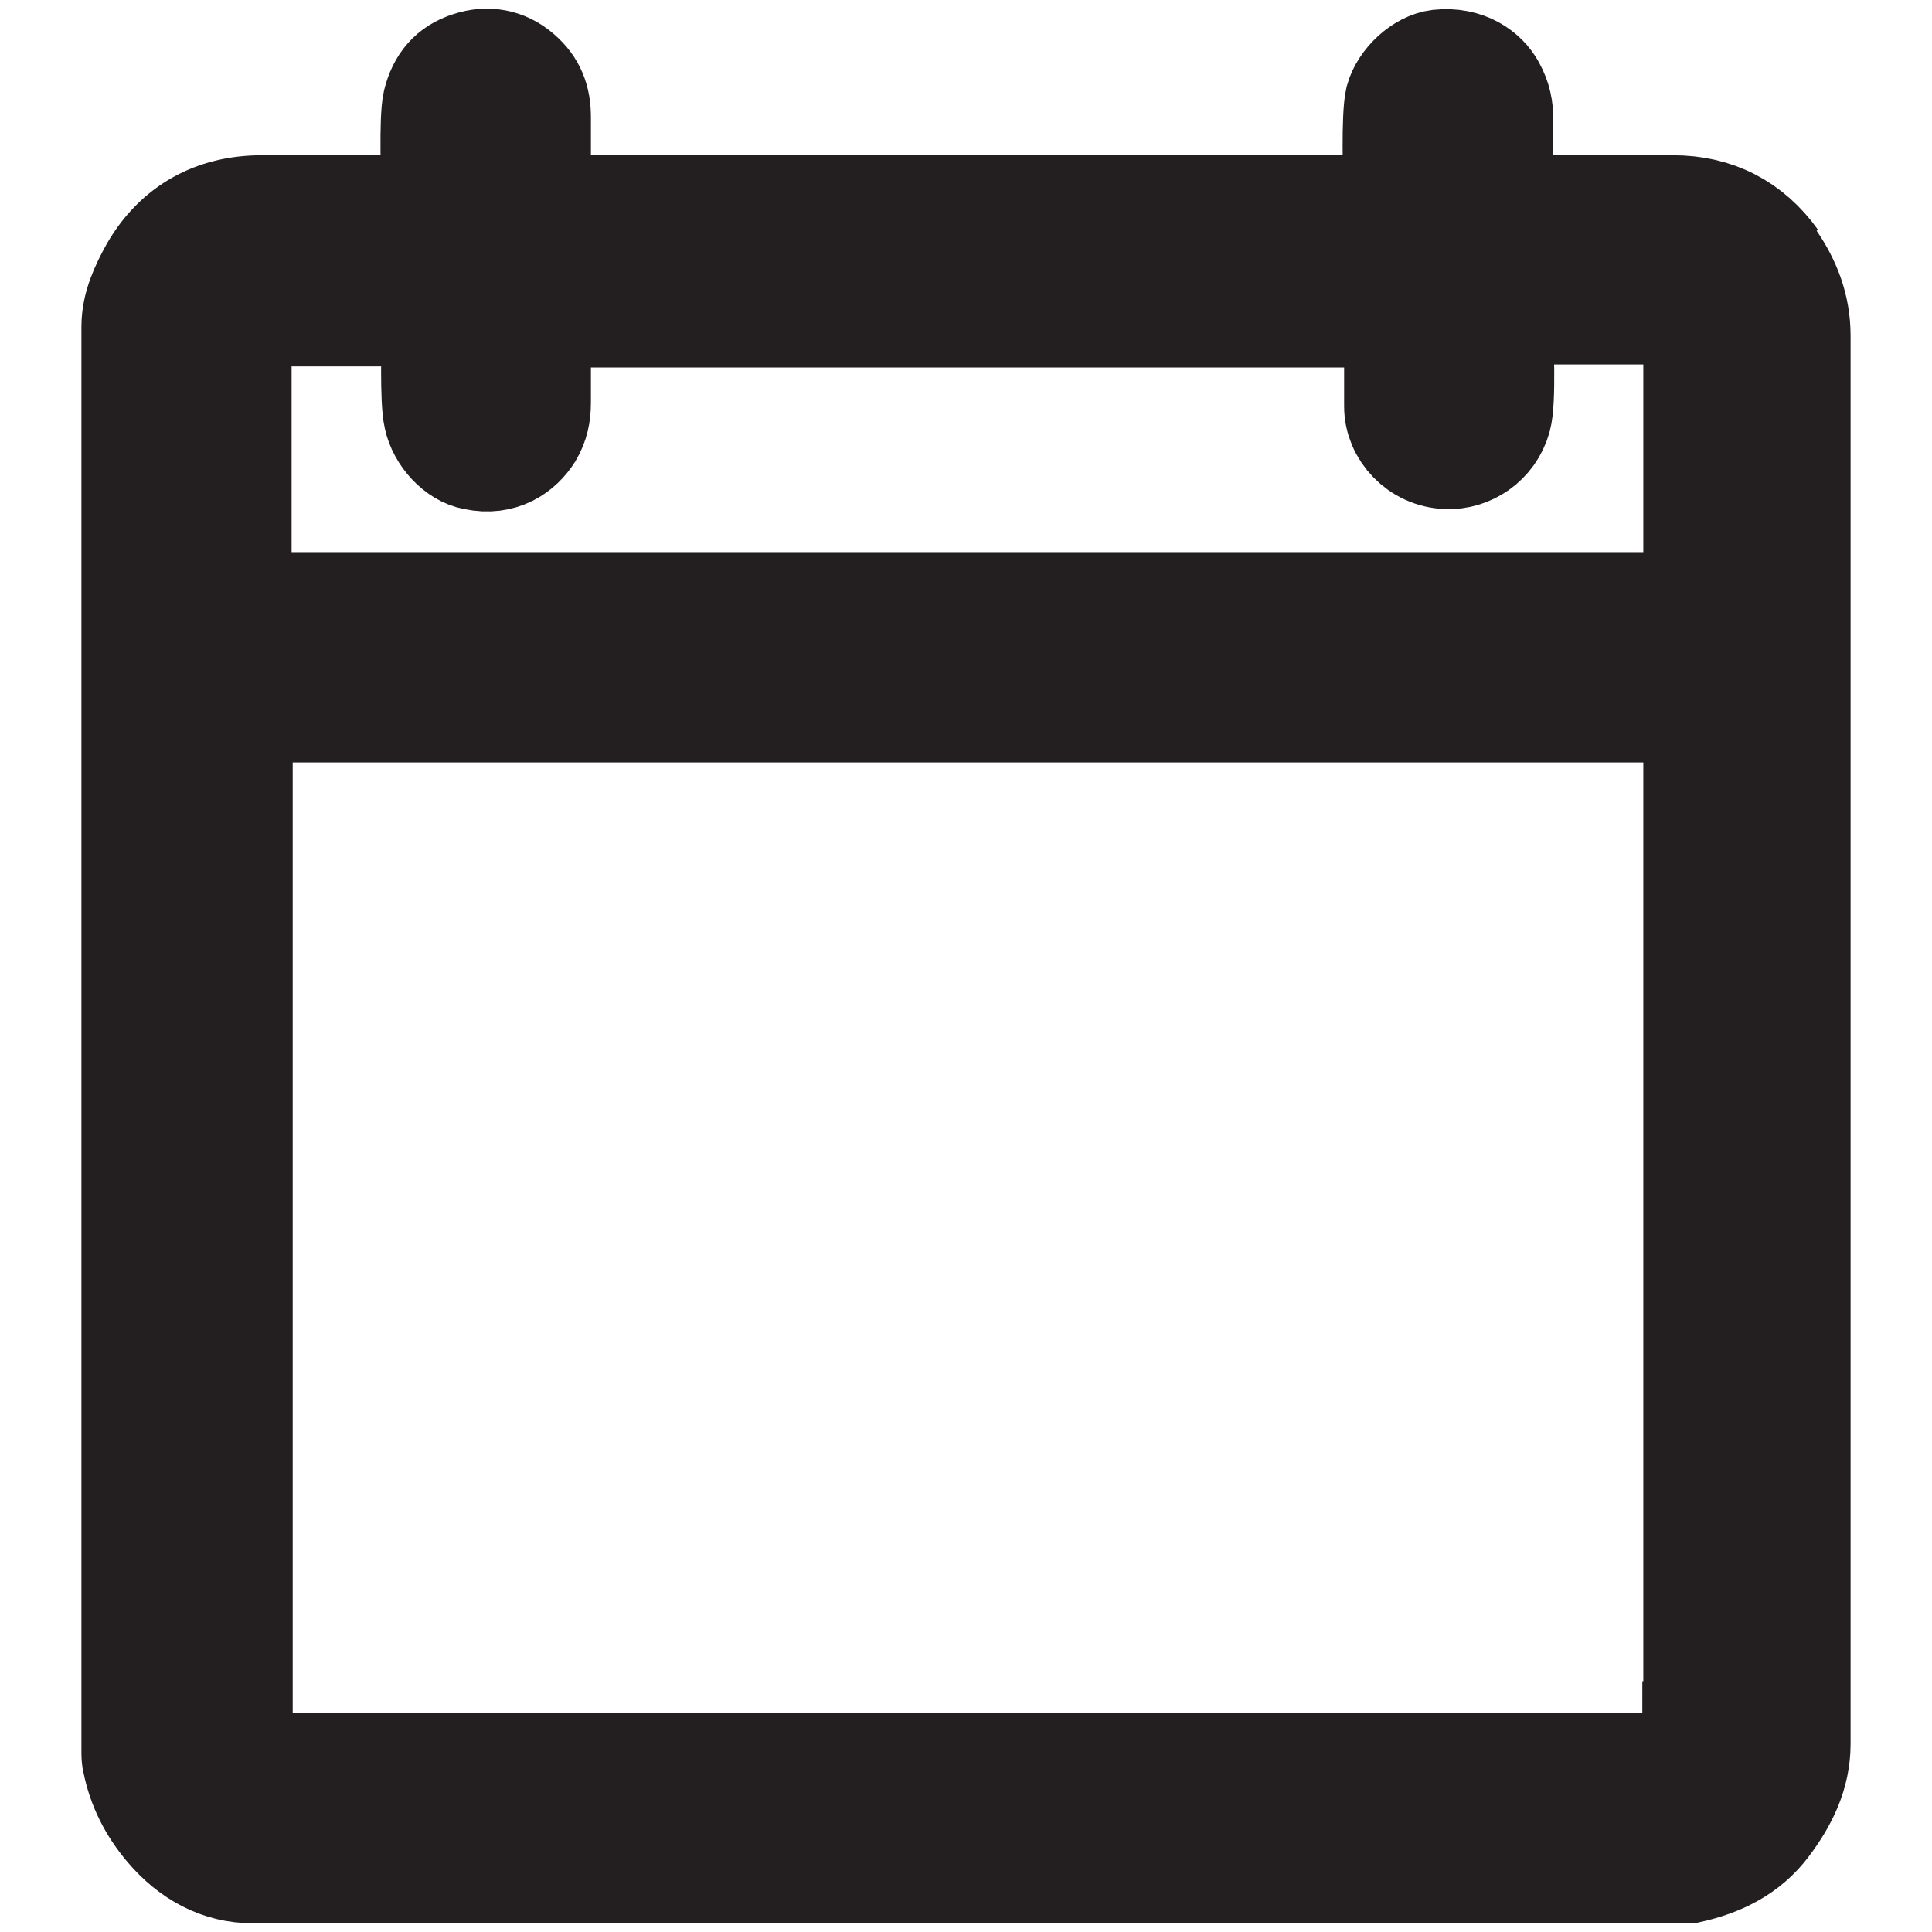
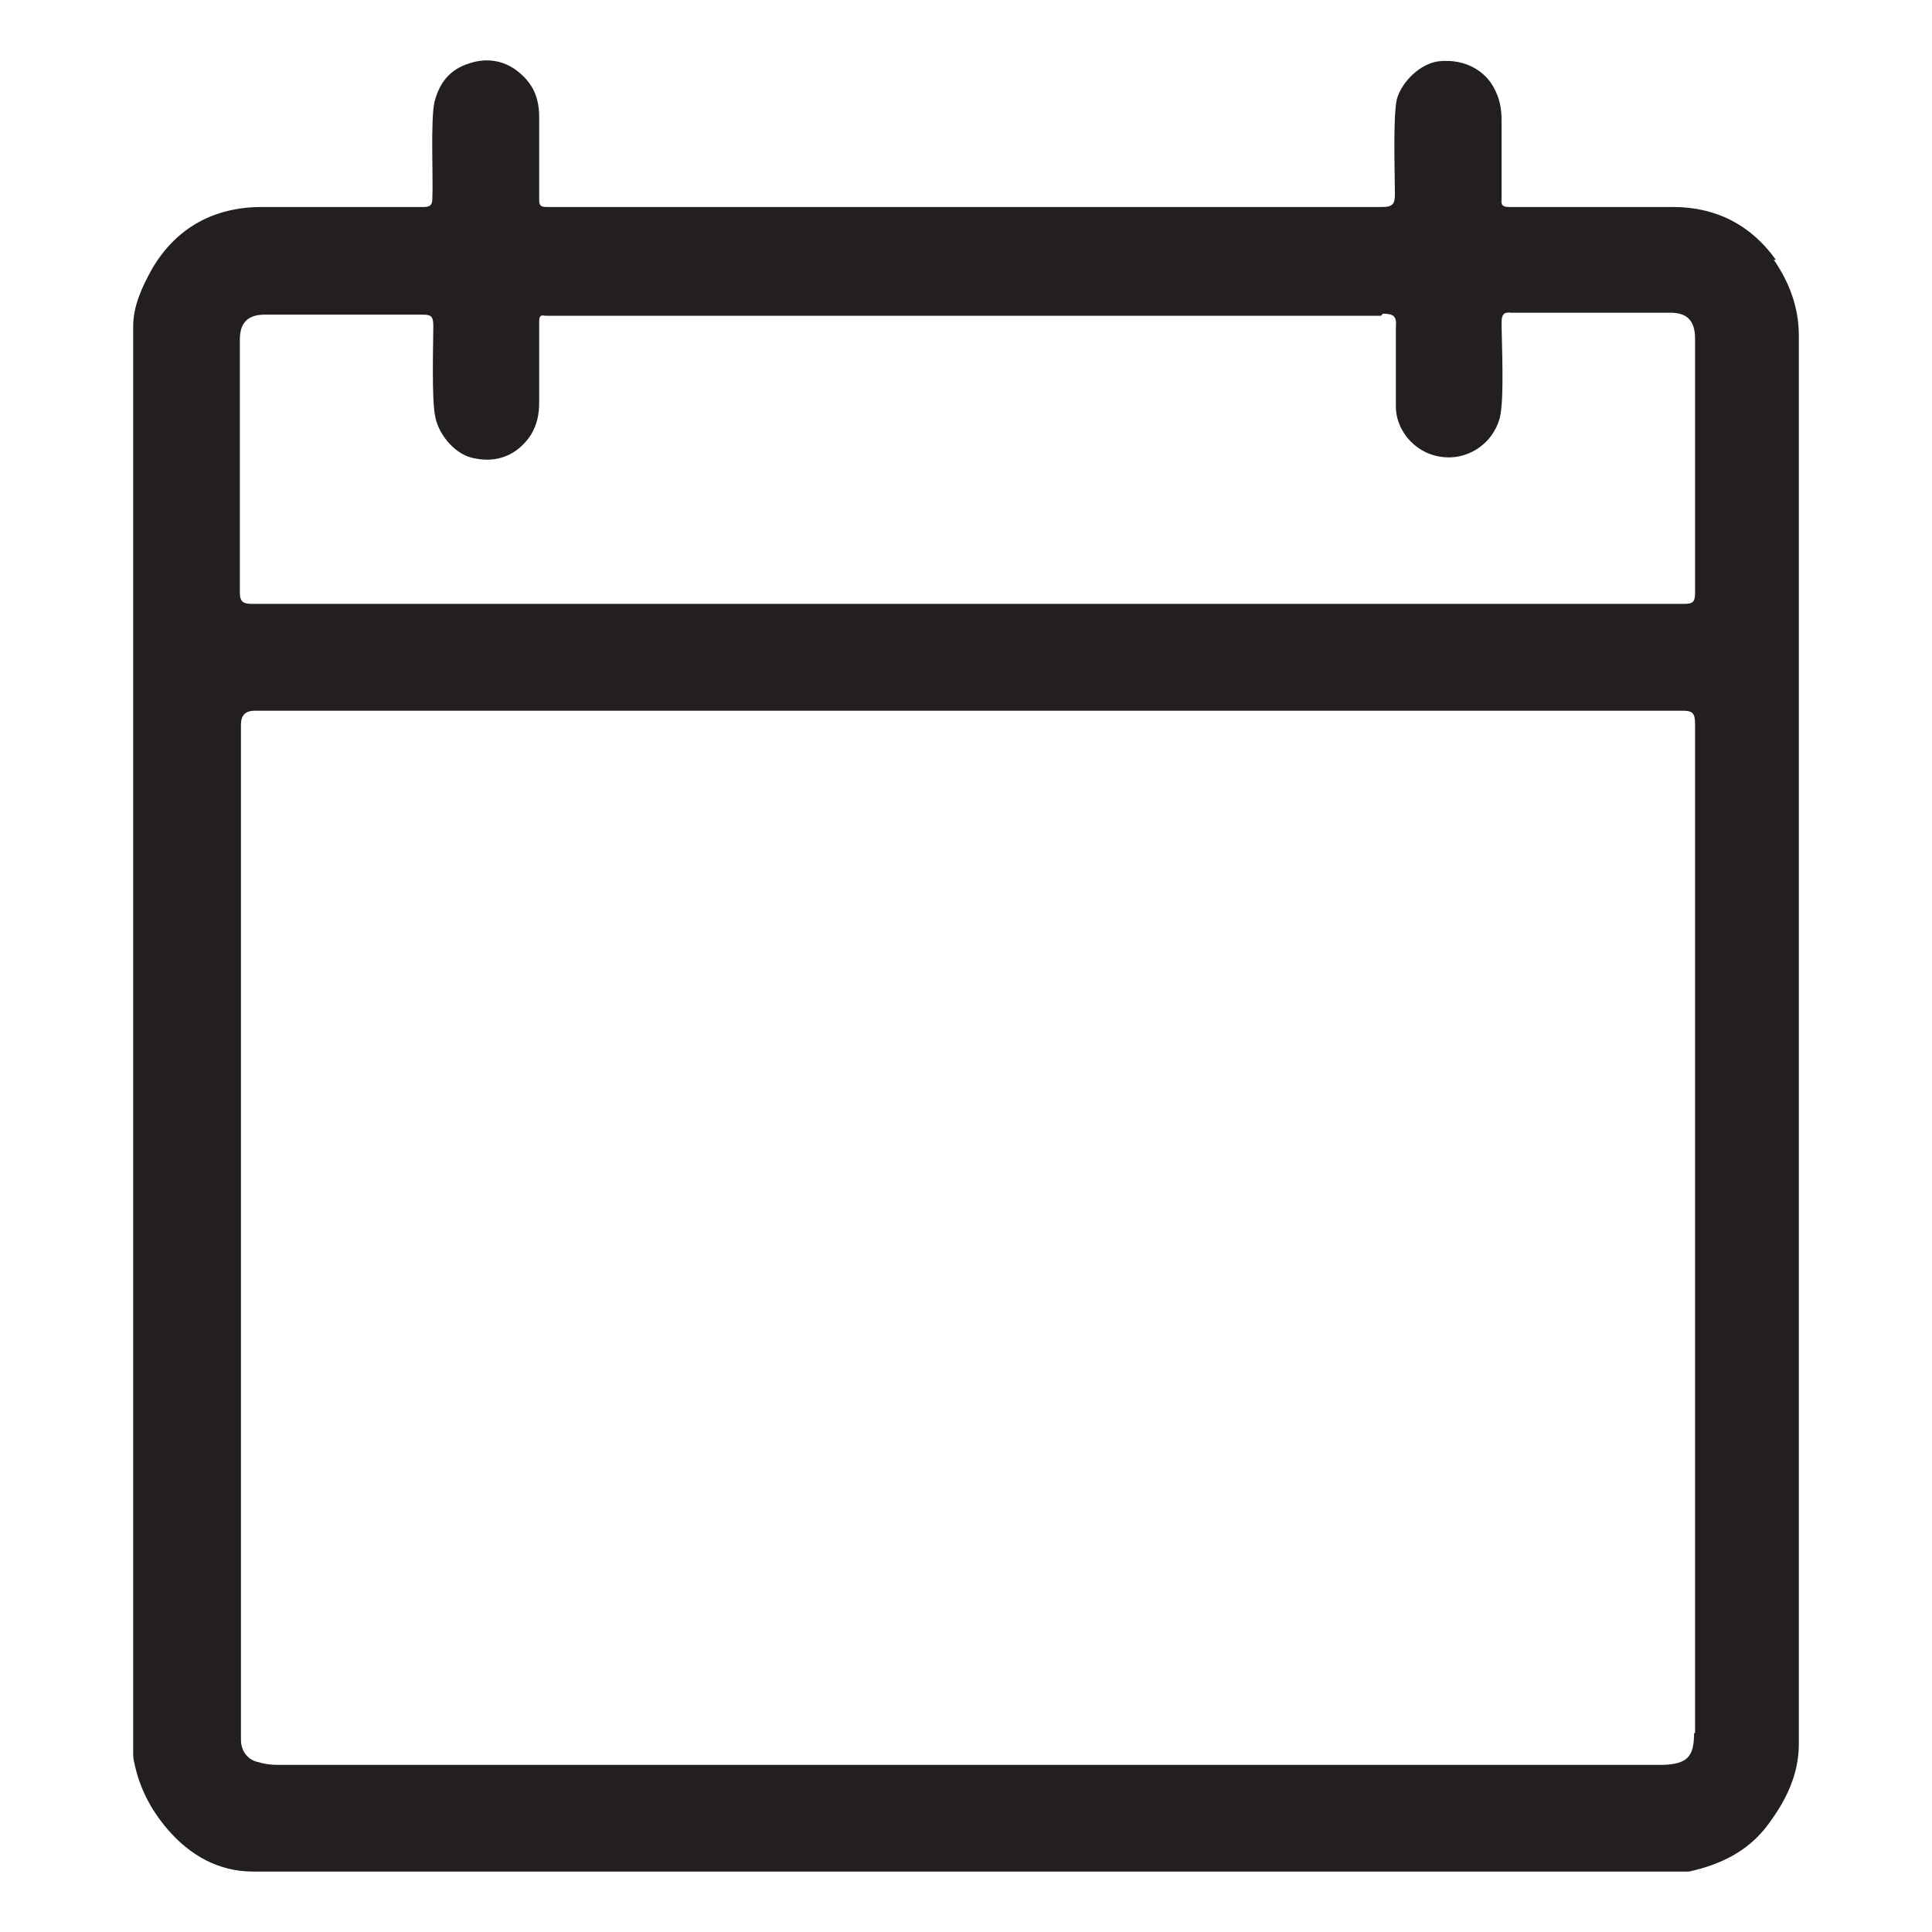
<svg xmlns="http://www.w3.org/2000/svg" width="14" height="14" viewBox="0 0 14 14" fill="none">
  <g id="Calendar">
    <g id="Fill-1">
      <path fill-rule="evenodd" clip-rule="evenodd" d="M12.276 12.558C12.276 12.731 12.226 12.782 12.052 12.789C12.038 12.789 12.023 12.789 12.009 12.789C8.677 12.789 5.345 12.789 2.013 12.789C1.962 12.789 1.912 12.782 1.868 12.768C1.796 12.753 1.746 12.688 1.746 12.608C1.746 12.594 1.746 12.58 1.746 12.565V5.251C1.746 5.183 1.779 5.15 1.847 5.15H7.014C8.742 5.15 10.462 5.15 12.189 5.15C12.262 5.15 12.283 5.164 12.283 5.244C12.283 7.679 12.283 10.122 12.283 12.558H12.276ZM10.021 2.273C10.101 2.273 10.122 2.295 10.115 2.367C10.115 2.396 10.115 2.446 10.115 2.504V2.707C10.115 2.808 10.115 2.902 10.115 2.945C10.115 3.133 10.274 3.307 10.484 3.314C10.65 3.321 10.816 3.213 10.867 3.032C10.903 2.902 10.881 2.475 10.881 2.338C10.881 2.28 10.896 2.259 10.953 2.266C11.033 2.266 11.141 2.266 11.257 2.266H12.103C12.226 2.266 12.283 2.324 12.283 2.454V3.162C12.283 3.299 12.283 3.444 12.283 3.588V3.986C12.283 4.109 12.283 4.217 12.283 4.297C12.283 4.369 12.262 4.376 12.197 4.376H7.007C5.28 4.376 3.56 4.376 1.832 4.376C1.76 4.376 1.738 4.362 1.738 4.29C1.738 4.21 1.738 4.102 1.738 3.979V3.581C1.738 3.444 1.738 3.299 1.738 3.162V2.461C1.738 2.338 1.796 2.28 1.919 2.28H2.757C2.873 2.28 2.974 2.28 3.061 2.28C3.119 2.28 3.14 2.288 3.14 2.36C3.14 2.483 3.126 2.902 3.155 3.025C3.184 3.162 3.307 3.299 3.437 3.321C3.639 3.364 3.776 3.263 3.849 3.148C3.892 3.075 3.907 3.003 3.907 2.916V2.858V2.569C3.907 2.468 3.907 2.374 3.907 2.331C3.907 2.295 3.914 2.28 3.95 2.288H8.156C8.742 2.288 9.349 2.288 10.007 2.288L10.021 2.273ZM12.869 1.883C12.688 1.63 12.435 1.5 12.124 1.5C11.828 1.5 11.235 1.5 10.939 1.5C10.896 1.5 10.874 1.492 10.881 1.442C10.881 1.348 10.881 0.958 10.881 0.871C10.881 0.784 10.867 0.712 10.823 0.632C10.765 0.524 10.628 0.423 10.426 0.444C10.296 0.459 10.158 0.589 10.122 0.719C10.093 0.849 10.108 1.276 10.108 1.406C10.108 1.478 10.093 1.5 10.014 1.5C7.817 1.5 6.205 1.5 4.001 1.5C3.986 1.5 3.979 1.5 3.964 1.5C3.921 1.5 3.907 1.492 3.907 1.449C3.907 1.348 3.907 0.95 3.907 0.849C3.907 0.719 3.87 0.618 3.769 0.531C3.661 0.437 3.531 0.416 3.401 0.459C3.263 0.502 3.184 0.596 3.148 0.741C3.119 0.871 3.14 1.305 3.133 1.435C3.133 1.485 3.119 1.5 3.068 1.5C2.779 1.5 2.186 1.5 1.897 1.5C1.55 1.5 1.276 1.651 1.102 1.948C1.03 2.078 0.965 2.215 0.965 2.367C0.965 5.612 0.965 9.45 0.965 12.695C0.965 12.717 0.965 12.746 0.972 12.768C1.008 12.948 1.088 13.107 1.211 13.252C1.377 13.447 1.587 13.562 1.832 13.562C3.552 13.562 5.273 13.562 6.993 13.562H12.168C12.168 13.562 12.218 13.562 12.24 13.562C12.464 13.512 12.666 13.418 12.811 13.223C12.941 13.049 13.035 12.861 13.035 12.637C13.035 9.428 13.035 5.634 13.035 2.432C13.035 2.222 12.963 2.042 12.854 1.883" fill="#231F20" />
-       <path d="M12.869 1.883C12.688 1.63 12.435 1.5 12.124 1.5C11.828 1.5 11.235 1.5 10.939 1.5C10.896 1.5 10.874 1.492 10.881 1.442C10.881 1.348 10.881 0.958 10.881 0.871C10.881 0.784 10.867 0.712 10.823 0.632C10.765 0.524 10.628 0.423 10.426 0.444C10.296 0.459 10.158 0.589 10.122 0.719C10.093 0.849 10.108 1.276 10.108 1.406C10.108 1.478 10.093 1.5 10.014 1.5C7.817 1.5 6.205 1.5 4.001 1.5C3.986 1.5 3.979 1.5 3.964 1.5C3.921 1.5 3.907 1.492 3.907 1.449C3.907 1.348 3.907 0.95 3.907 0.849C3.907 0.719 3.87 0.618 3.769 0.531C3.661 0.437 3.531 0.416 3.401 0.459C3.263 0.502 3.184 0.596 3.148 0.741C3.119 0.871 3.14 1.305 3.133 1.435C3.133 1.485 3.119 1.5 3.068 1.5C2.779 1.5 2.186 1.5 1.897 1.5C1.55 1.5 1.276 1.651 1.102 1.948C1.03 2.078 0.965 2.215 0.965 2.367C0.965 5.612 0.965 9.45 0.965 12.695C0.965 12.717 0.965 12.746 0.972 12.768C1.008 12.948 1.088 13.107 1.211 13.252C1.377 13.447 1.587 13.562 1.832 13.562C3.552 13.562 5.273 13.562 6.993 13.562H12.168C12.168 13.562 12.218 13.562 12.24 13.562C12.464 13.512 12.666 13.418 12.811 13.223C12.941 13.049 13.035 12.861 13.035 12.637C13.035 9.428 13.035 5.634 13.035 2.432C13.035 2.222 12.963 2.042 12.854 1.883M12.276 12.558C12.276 12.731 12.226 12.782 12.052 12.789C12.038 12.789 12.023 12.789 12.009 12.789C8.677 12.789 5.345 12.789 2.013 12.789C1.962 12.789 1.912 12.782 1.868 12.768C1.796 12.753 1.746 12.688 1.746 12.608C1.746 12.594 1.746 12.58 1.746 12.565V5.251C1.746 5.183 1.779 5.15 1.847 5.15H7.014C8.742 5.15 10.462 5.15 12.189 5.15C12.262 5.15 12.283 5.164 12.283 5.244C12.283 7.679 12.283 10.122 12.283 12.558H12.276ZM10.021 2.273C10.101 2.273 10.122 2.295 10.115 2.367C10.115 2.396 10.115 2.446 10.115 2.504V2.707C10.115 2.808 10.115 2.902 10.115 2.945C10.115 3.133 10.274 3.307 10.484 3.314C10.65 3.321 10.816 3.213 10.867 3.032C10.903 2.902 10.881 2.475 10.881 2.338C10.881 2.28 10.896 2.259 10.953 2.266C11.033 2.266 11.141 2.266 11.257 2.266H12.103C12.226 2.266 12.283 2.324 12.283 2.454V3.162C12.283 3.299 12.283 3.444 12.283 3.588V3.986C12.283 4.109 12.283 4.217 12.283 4.297C12.283 4.369 12.262 4.376 12.197 4.376H7.007C5.28 4.376 3.56 4.376 1.832 4.376C1.76 4.376 1.738 4.362 1.738 4.29C1.738 4.21 1.738 4.102 1.738 3.979V3.581C1.738 3.444 1.738 3.299 1.738 3.162V2.461C1.738 2.338 1.796 2.28 1.919 2.28H2.757C2.873 2.28 2.974 2.28 3.061 2.28C3.119 2.28 3.14 2.288 3.14 2.36C3.14 2.483 3.126 2.902 3.155 3.025C3.184 3.162 3.307 3.299 3.437 3.321C3.639 3.364 3.776 3.263 3.849 3.148C3.892 3.075 3.907 3.003 3.907 2.916V2.858V2.569C3.907 2.468 3.907 2.374 3.907 2.331C3.907 2.295 3.914 2.28 3.95 2.288H8.156C8.742 2.288 9.349 2.288 10.007 2.288L10.021 2.273Z" stroke="#231F20" stroke-width="0.75" />
    </g>
  </g>
</svg>